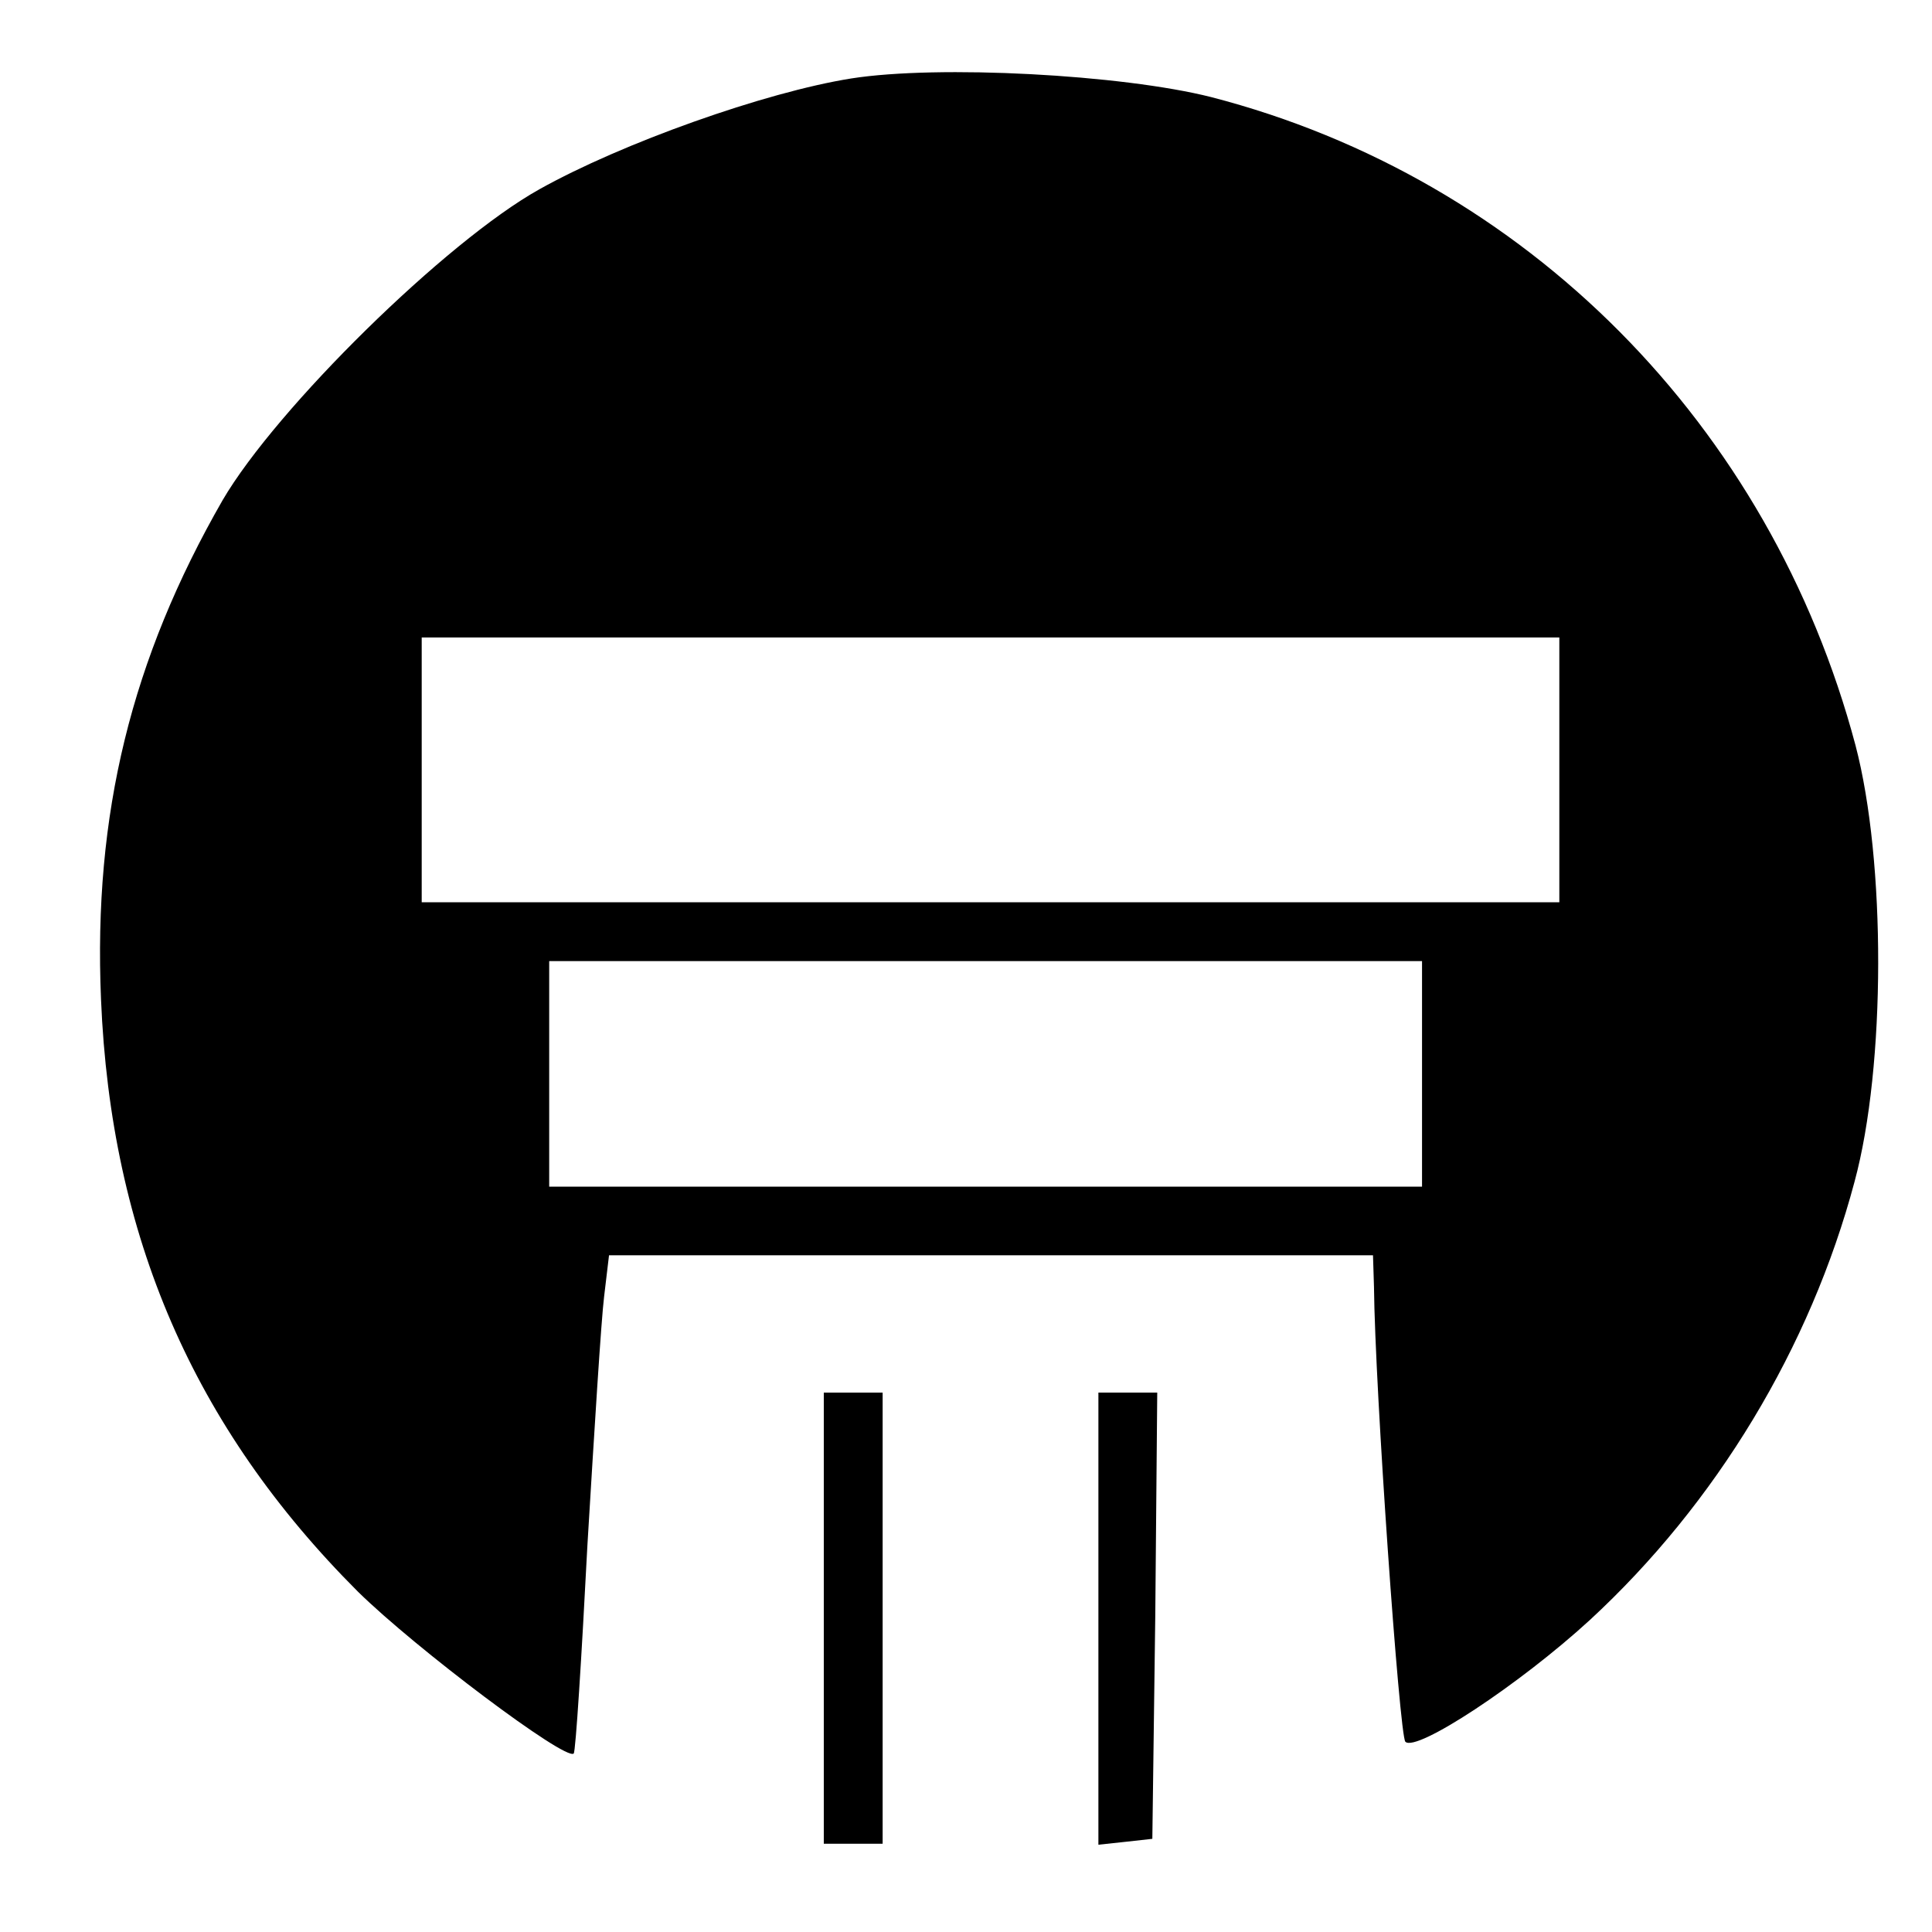
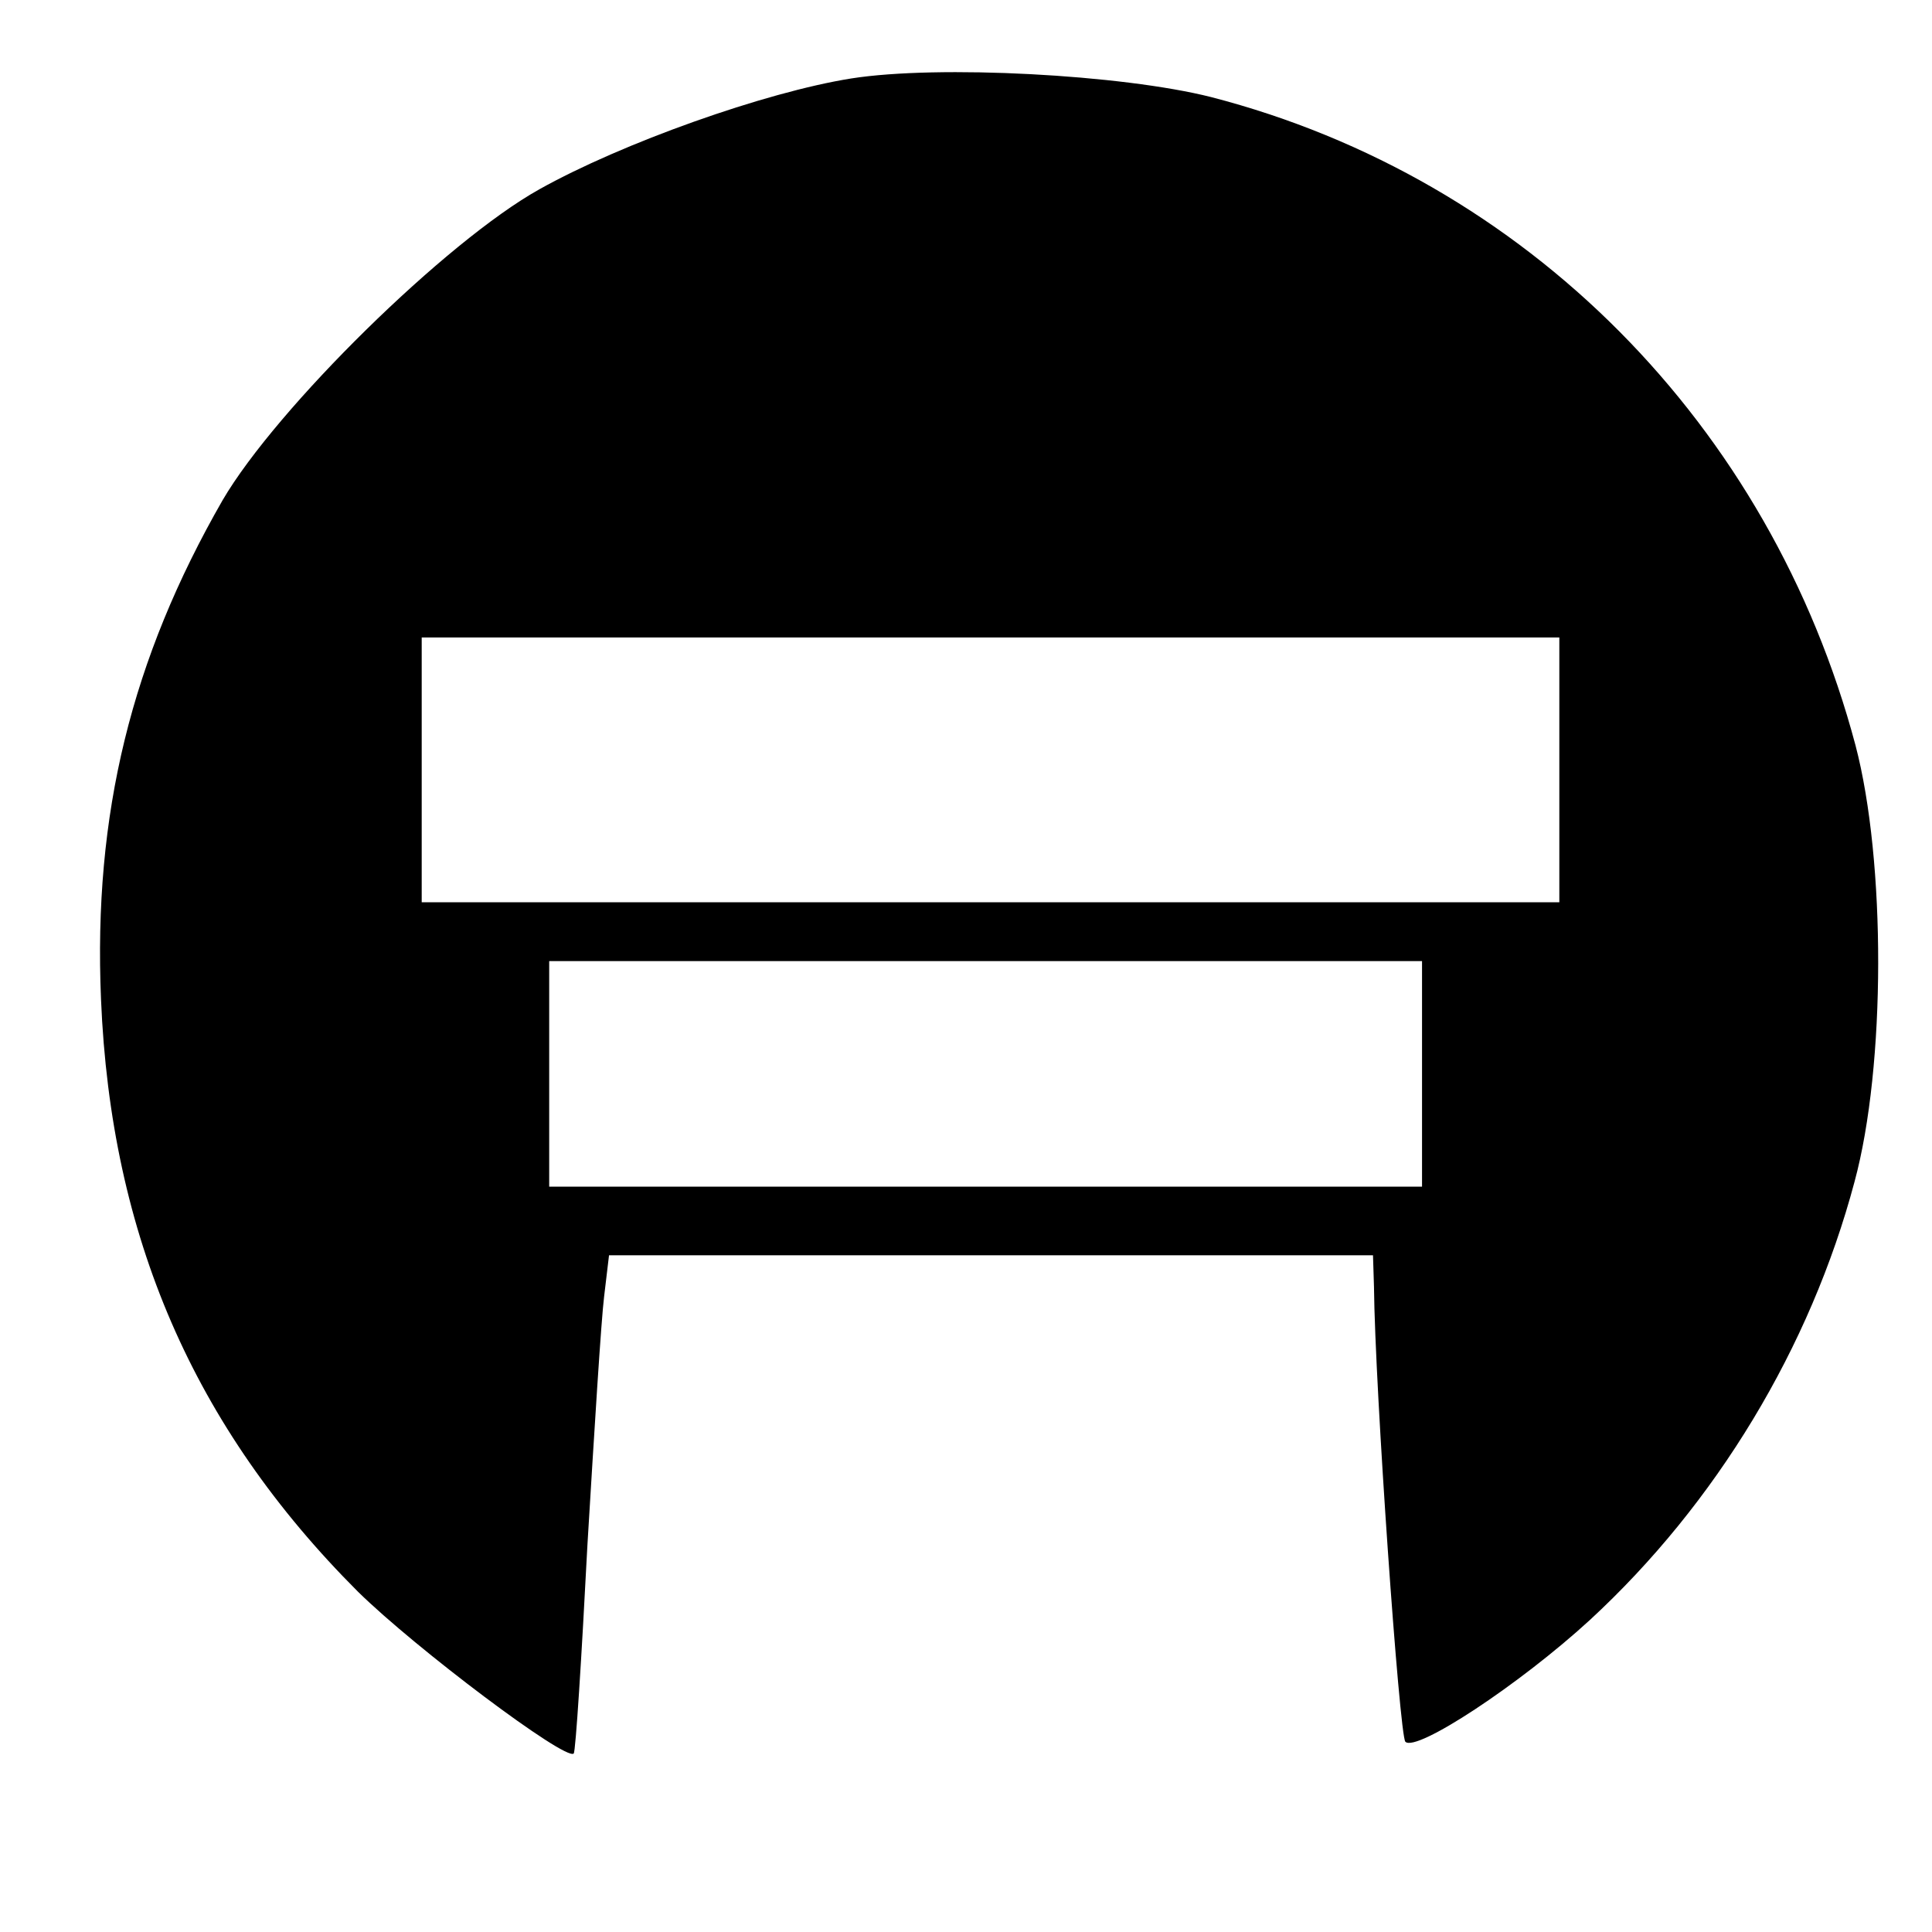
<svg xmlns="http://www.w3.org/2000/svg" version="1.0" width="197pt" height="197pt" viewBox="0 0 197 197" preserveAspectRatio="xMidYMid meet">
  <g transform="translate(0,197) scale(0.1,-0.1)" fill="#000000" stroke="none">
    <path d="M868 1890 c-88 -14 -234 -66 -318 -113 -95 -53 -268 -223 -323 -317 -93 -162 -132 -320 -124 -509 10 -241 94 -436 262 -604 59 -58 212 -173 220 -165 2 2 8 97 14 213 7 116 14 229 17 253 l5 42 390 0 389 0 1 -32 c1 -104 26 -458 32 -464 11 -11 116 58 188 124 129 119 225 278 270 447 32 118 32 327 1 445 -87 327 -336 578 -657 661 -91 23 -278 33 -367 19z m722 -705 l0 -135 -580 0 -580 0 0 135 0 135 580 0 580 0 0 -135z m-140 -310 l0 -115 -445 0 -445 0 0 115 0 115 445 0 445 0 0 -115z" />
-     <path d="M840 320 l0 -230 30 0 30 0 0 230 0 230 -30 0 -30 0 0 -230z" />
-     <path d="M1120 319 l0 -230 28 3 27 3 3 228 2 227 -30 0 -30 0 0 -231z" />
  </g>
</svg>